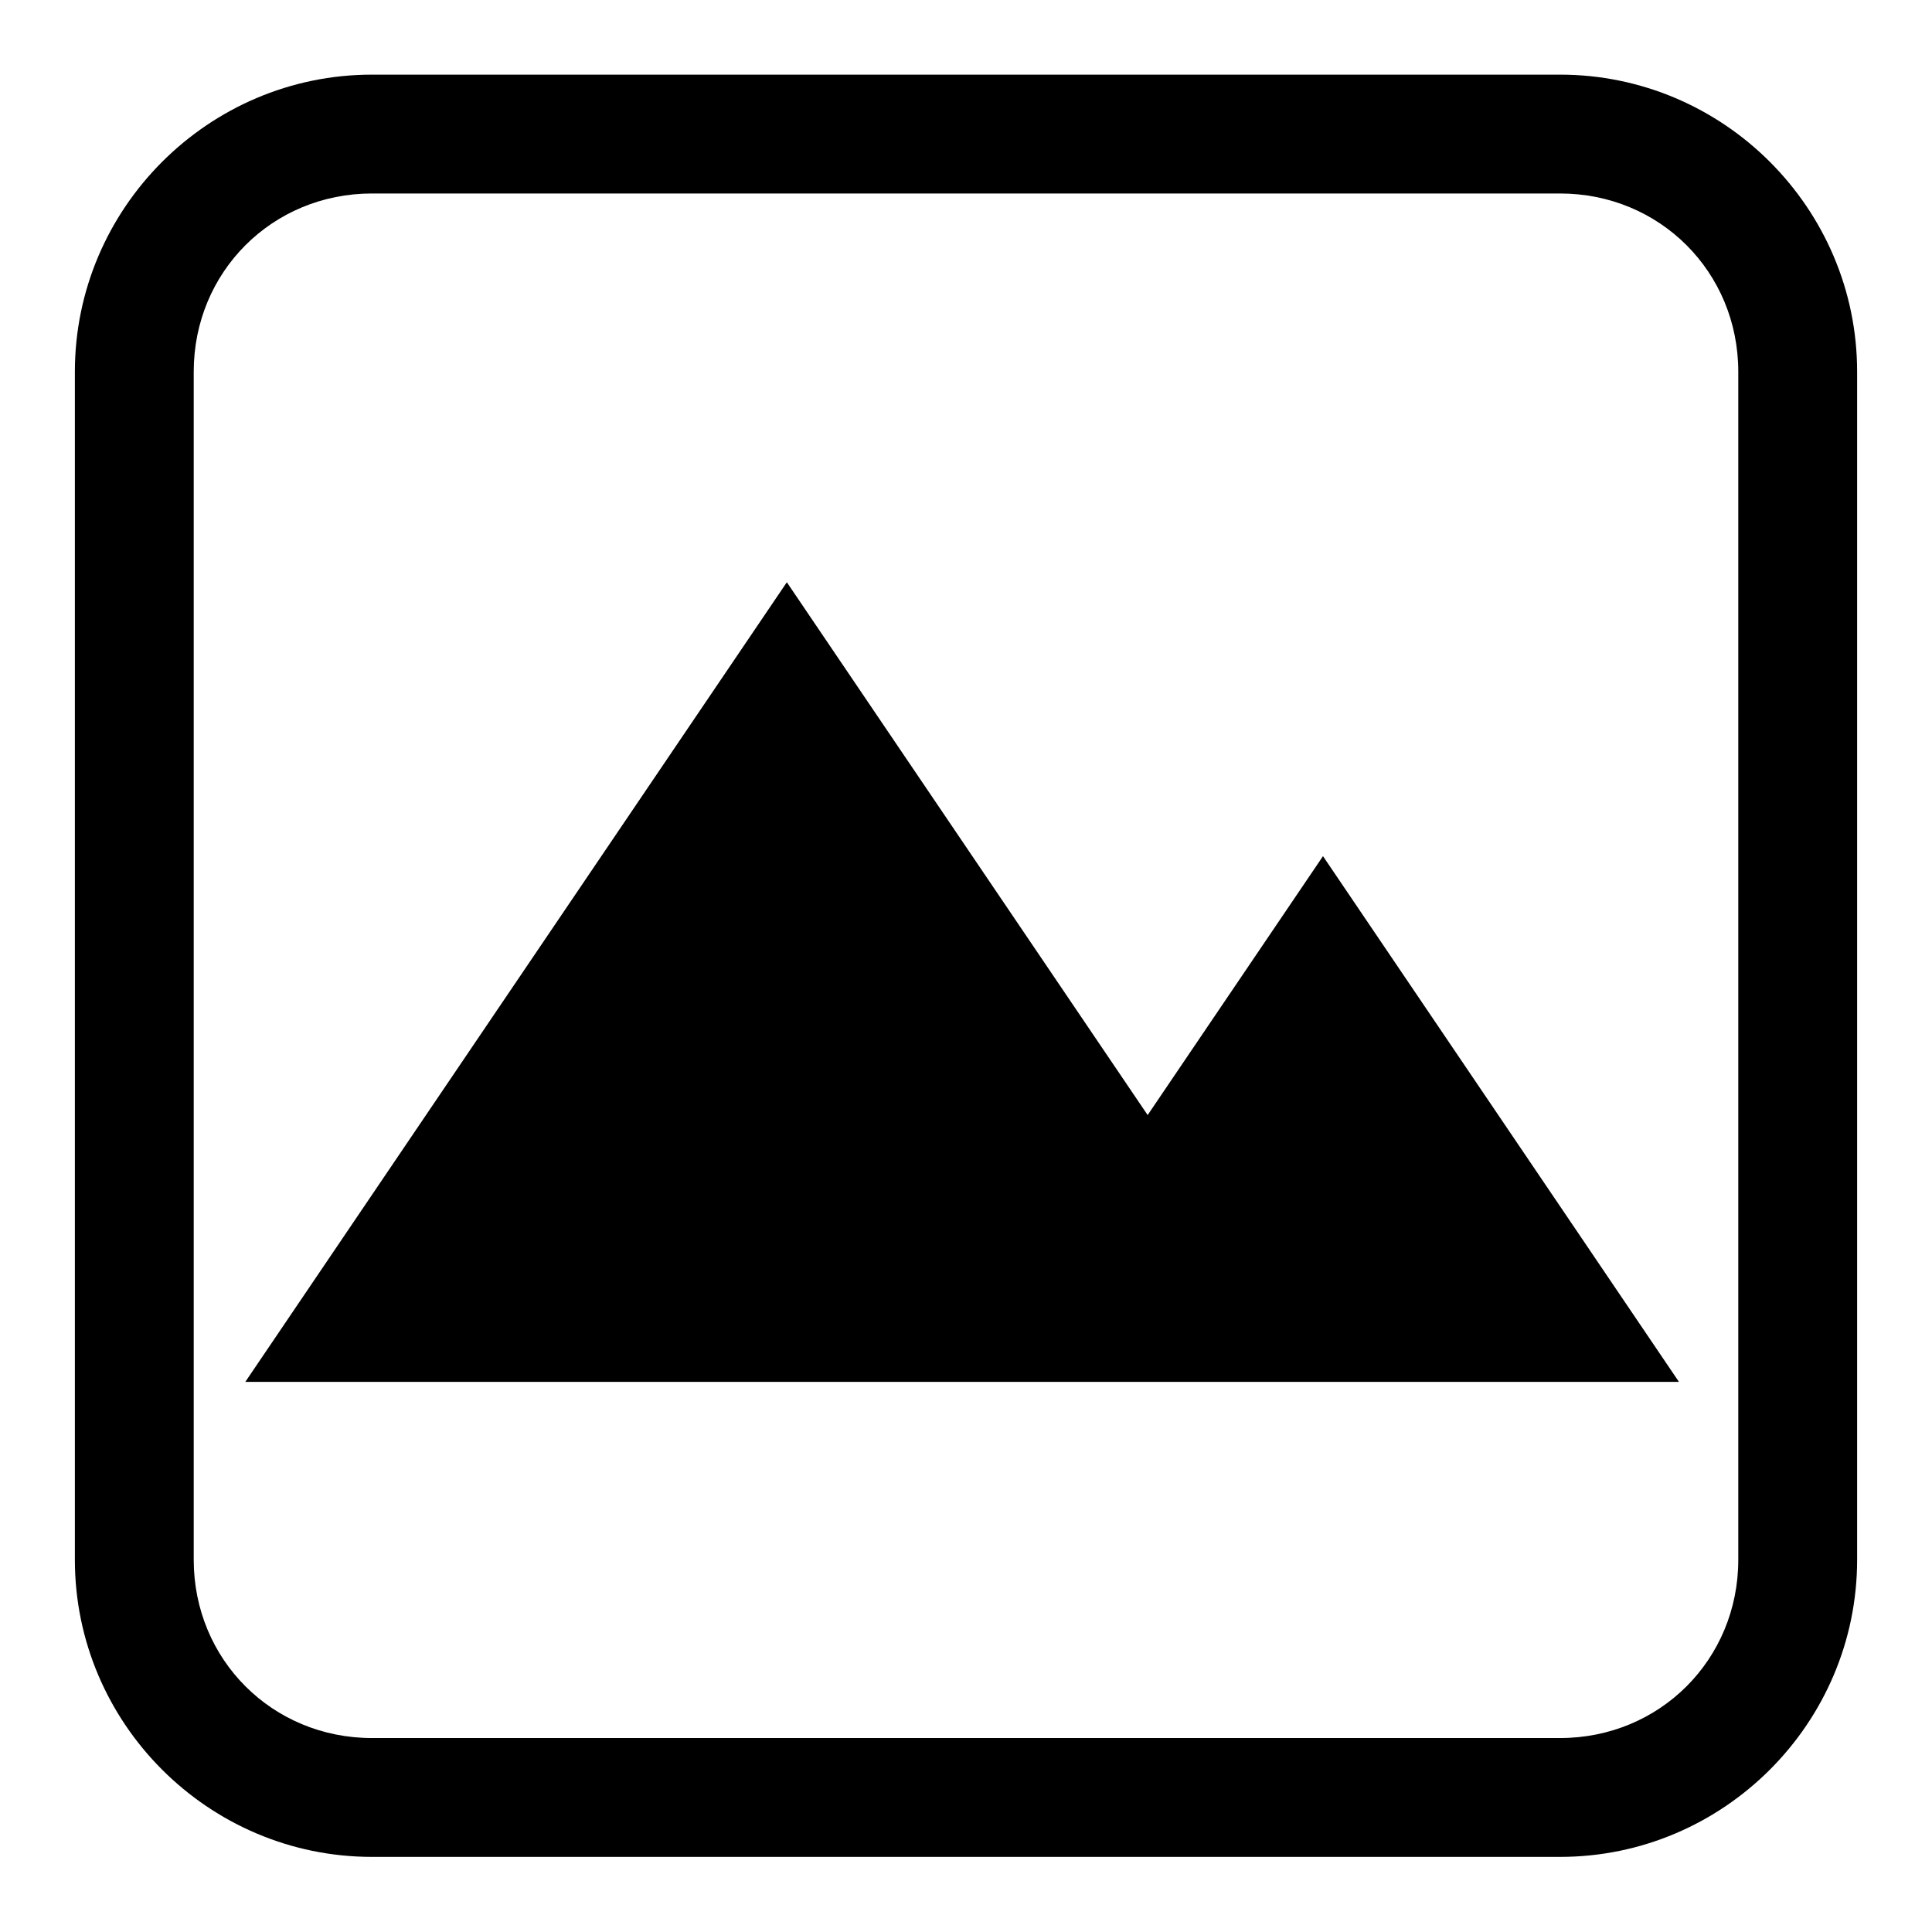
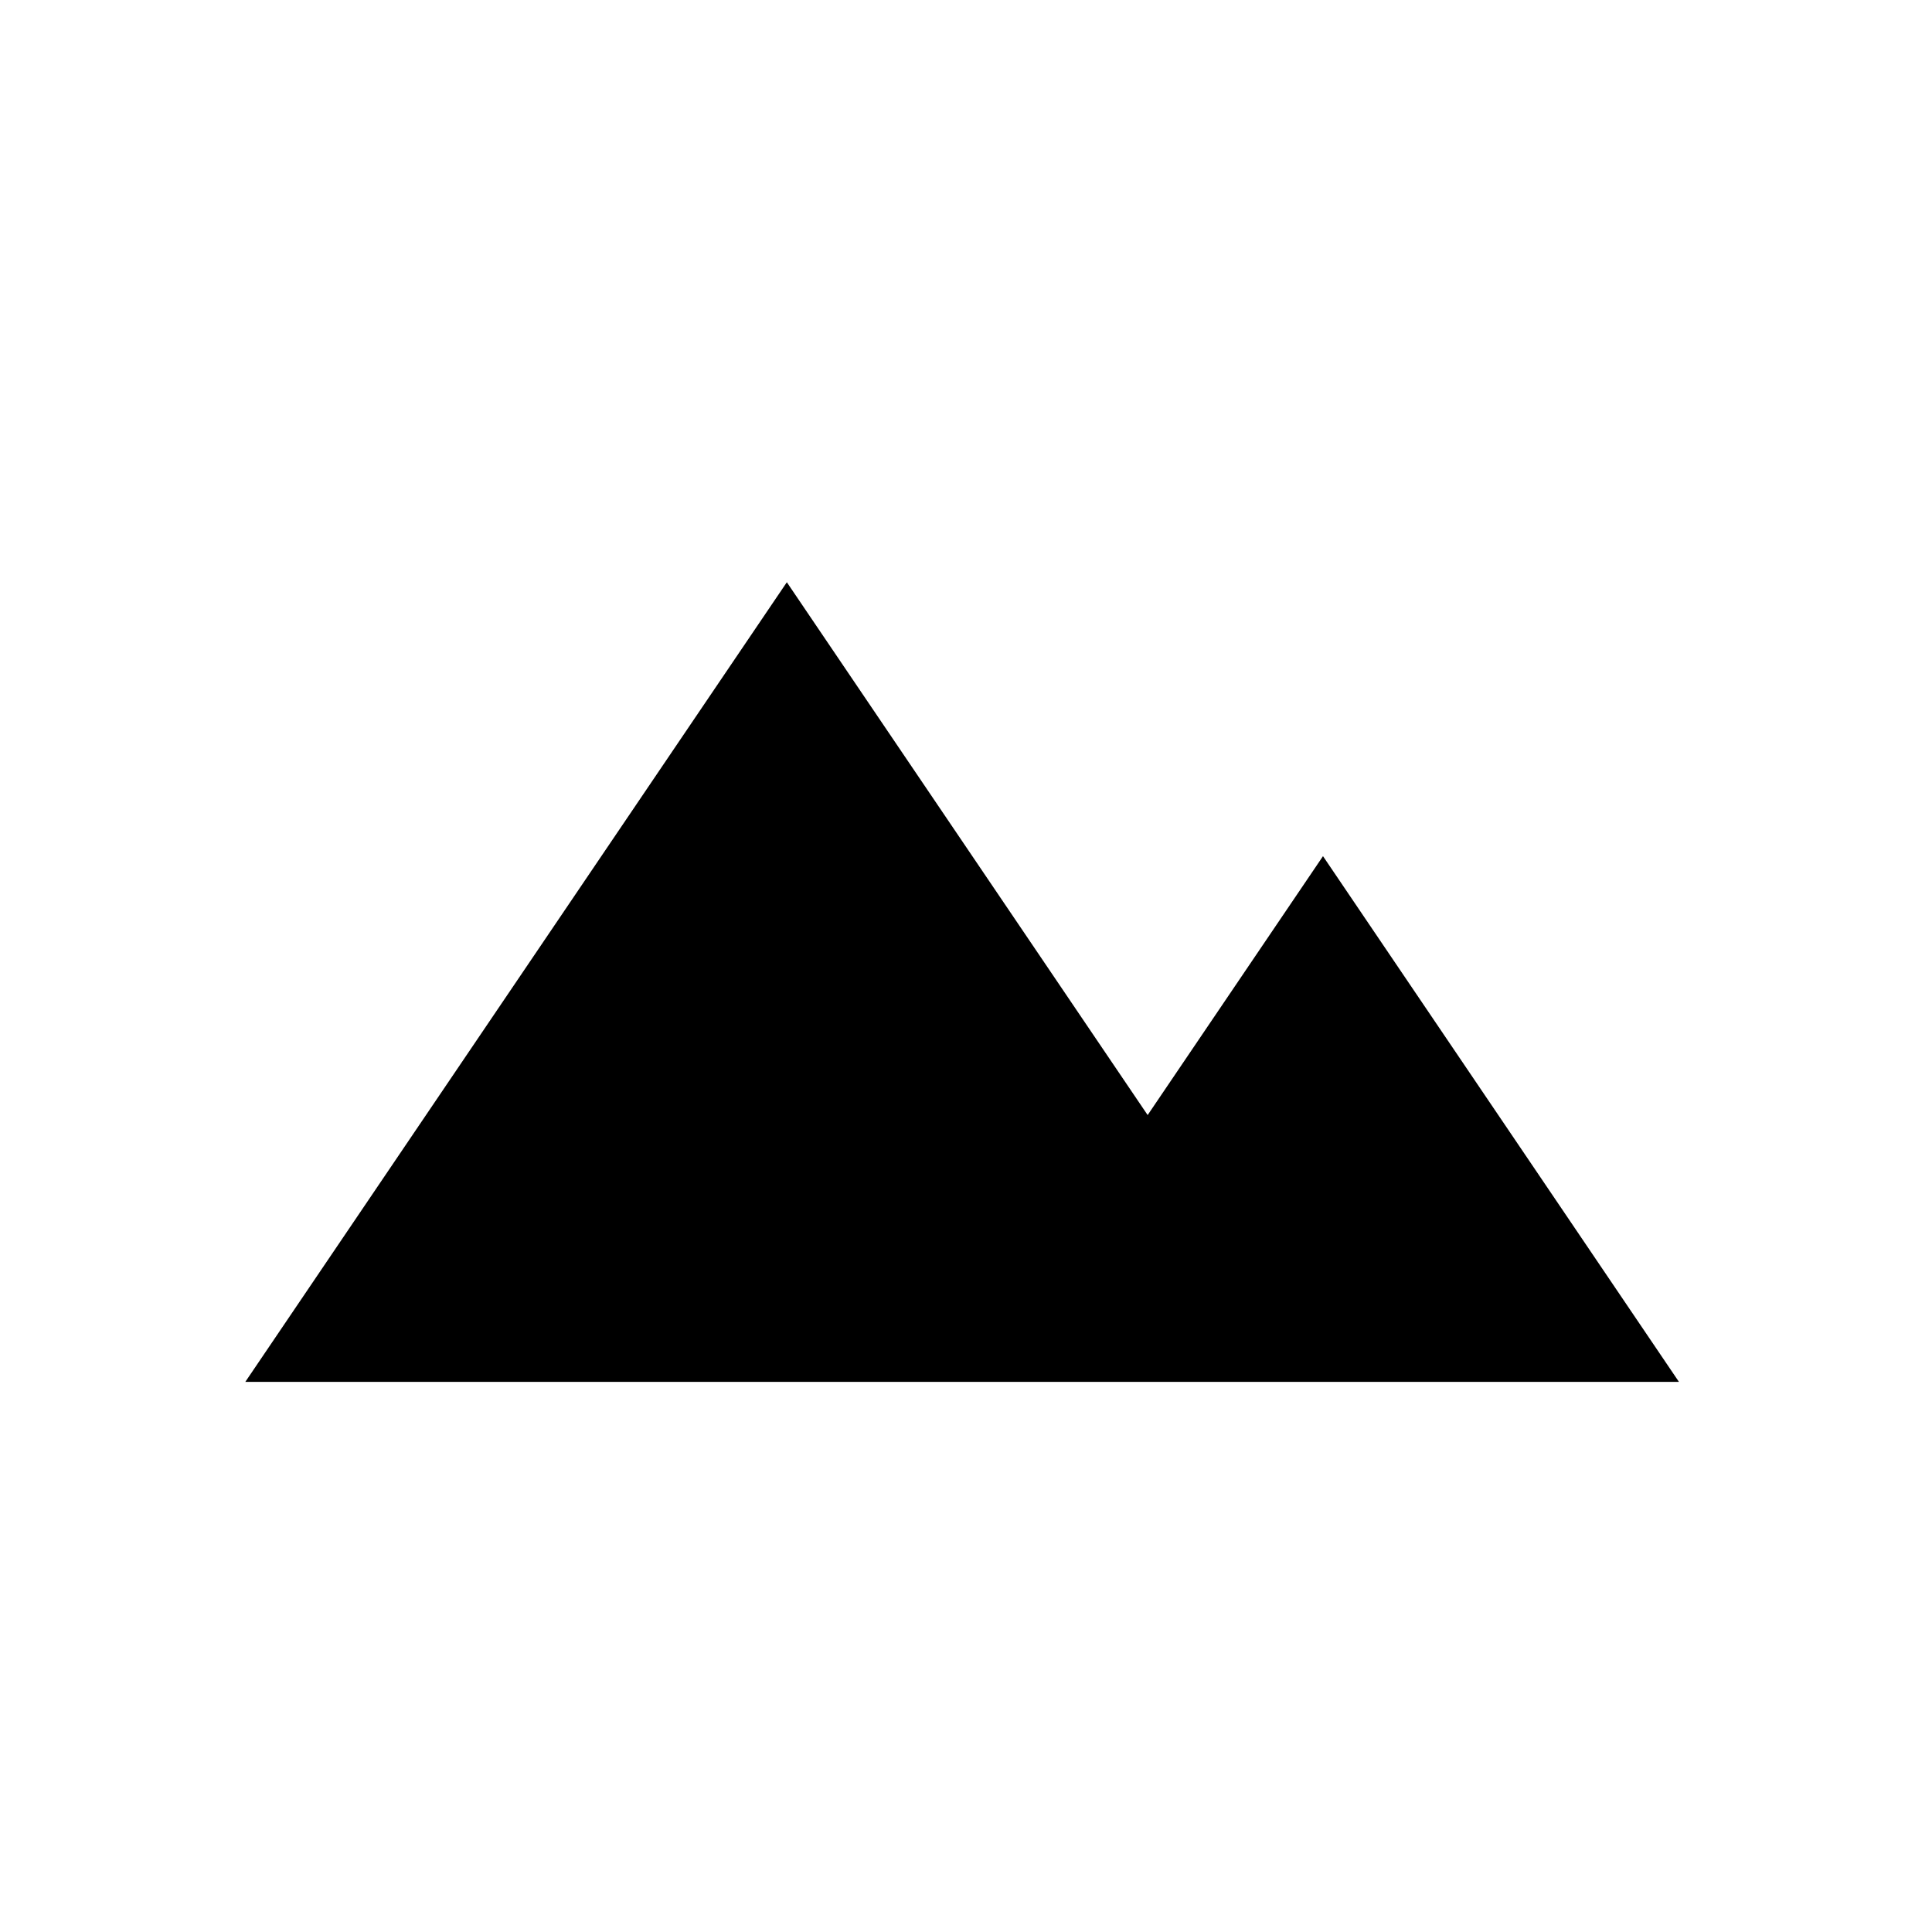
<svg xmlns="http://www.w3.org/2000/svg" fill="#000000" width="800px" height="800px" version="1.1" viewBox="144 144 512 512">
  <g>
-     <path d="m242.58 163.78c-43.34 0-78.738 35.402-78.738 78.738v314.84c0 43.34 35.402 78.738 78.738 78.738h314.84c43.34 0 78.738-35.402 78.738-78.738v-314.84c0-43.34-35.402-78.738-78.738-78.738zm0 31.496h314.84c26.438 0 47.242 20.805 47.242 47.242v314.84c0 26.438-20.805 47.242-47.242 47.242h-314.84c-26.438 0-47.242-20.805-47.242-47.242v-314.84c0-26.438 20.805-47.242 47.242-47.242z" />
    <path d="m352.52 298.3-143.51 211.91h379.93l-94.332-139.32-46.469 68.613z" />
  </g>
</svg>